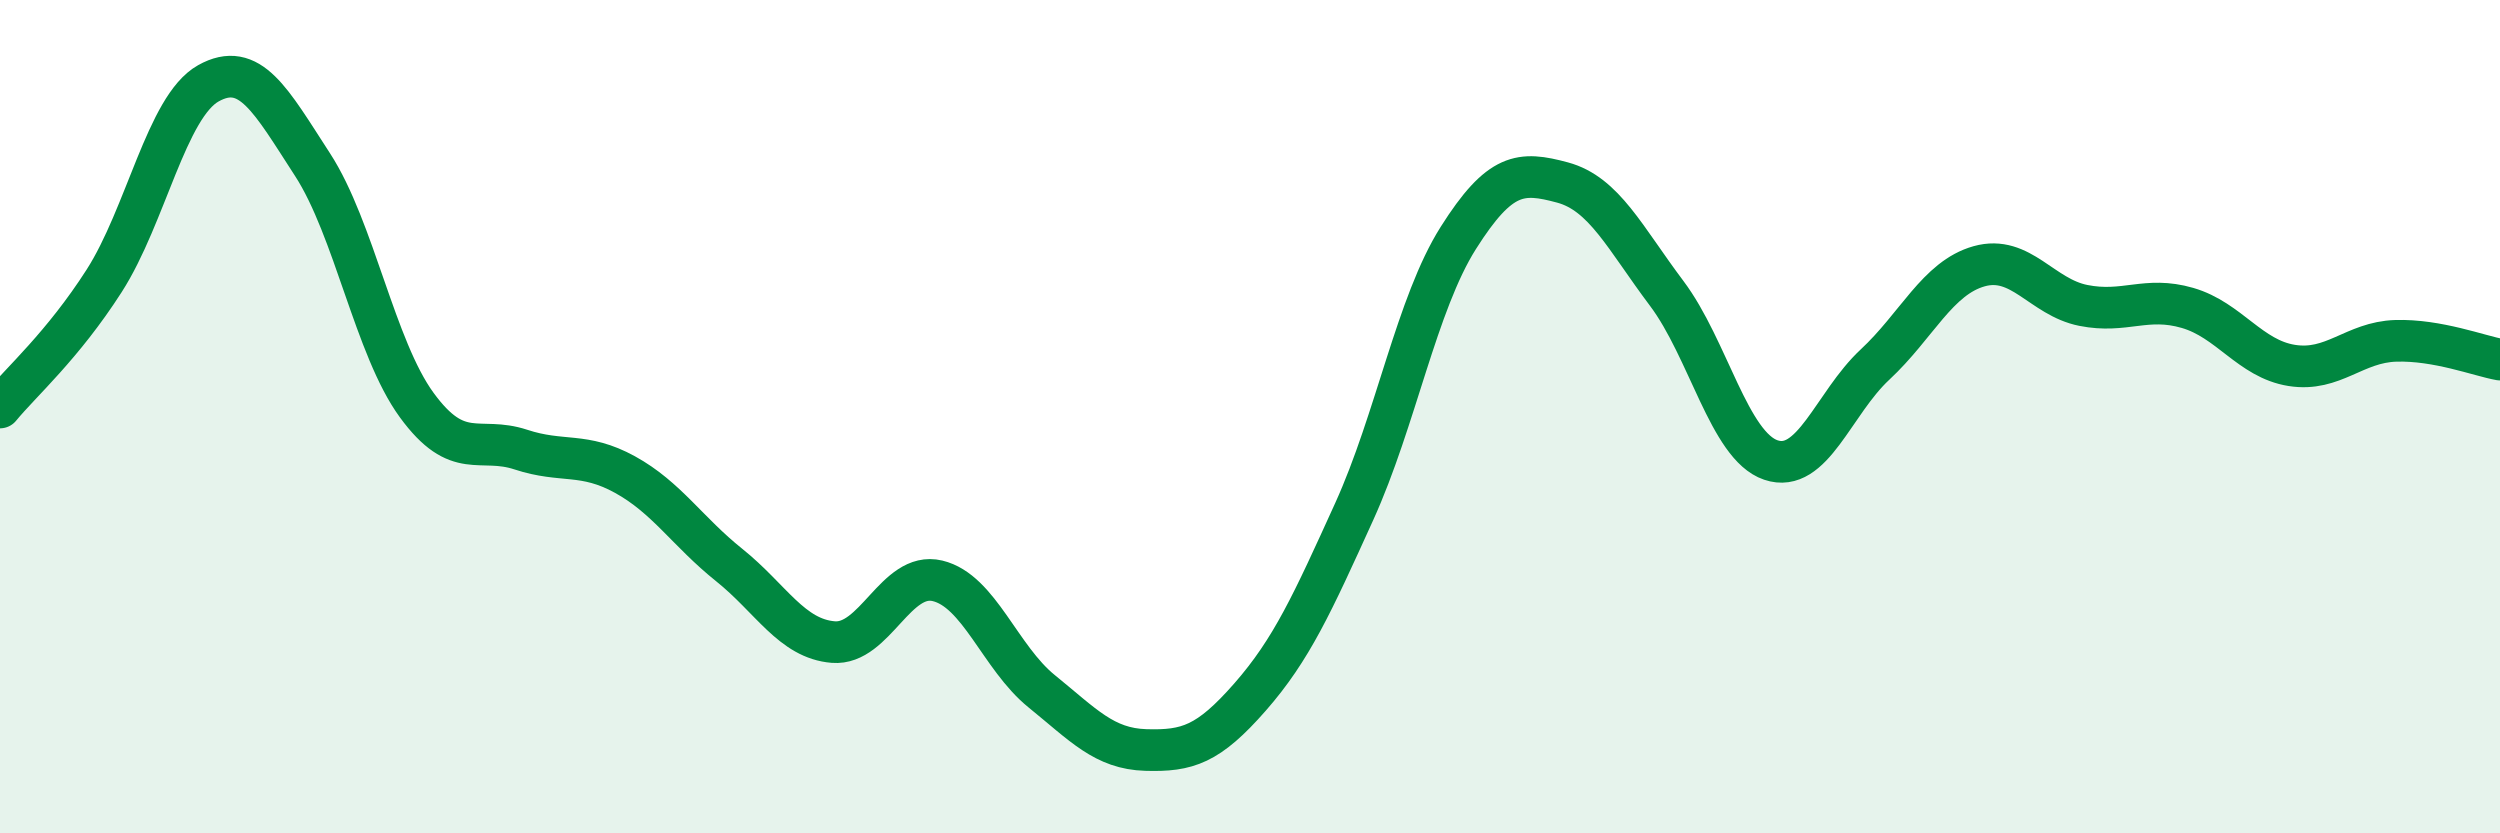
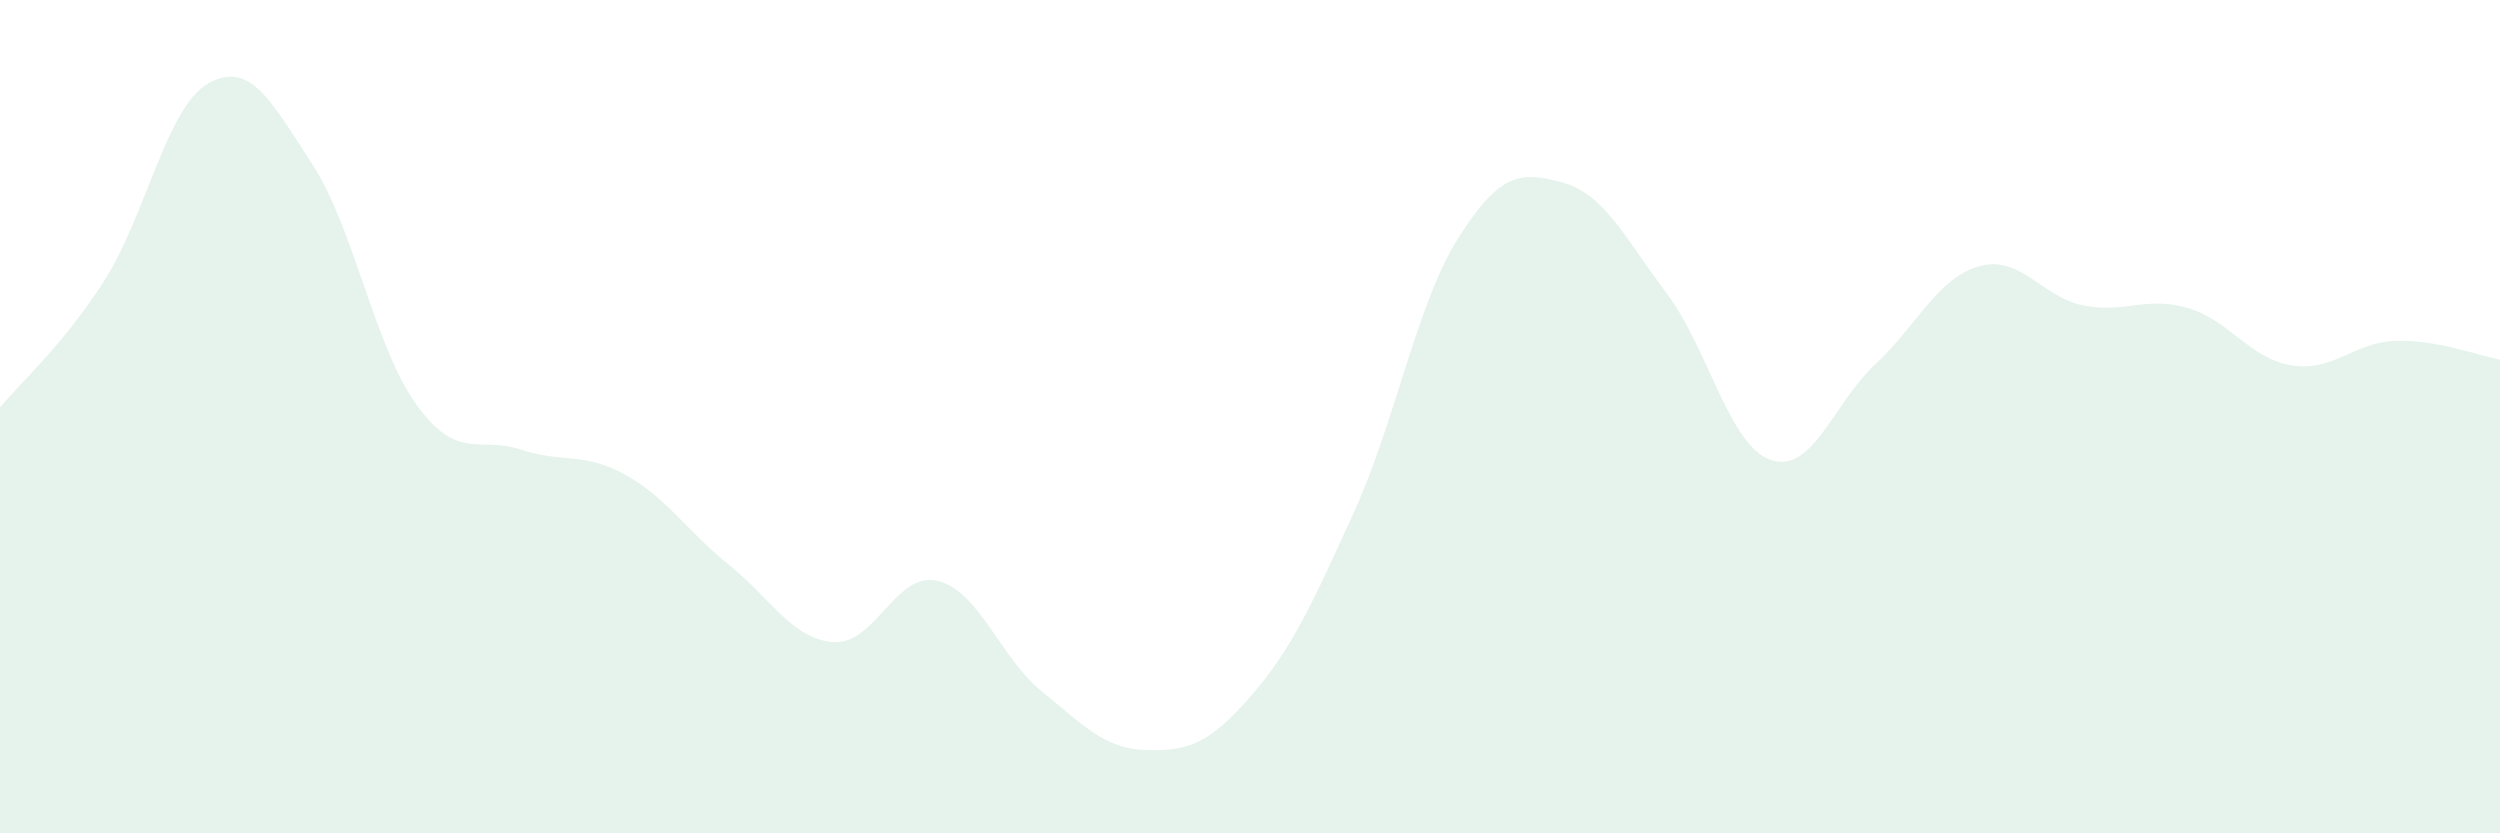
<svg xmlns="http://www.w3.org/2000/svg" width="60" height="20" viewBox="0 0 60 20">
  <path d="M 0,9.78 C 0.5,9.17 1.5,8.3 2.5,6.74 C 3.5,5.18 4,2.56 5,2 C 6,1.44 6.5,2.41 7.5,3.95 C 8.5,5.49 9,8.35 10,9.72 C 11,11.09 11.5,10.46 12.5,10.79 C 13.5,11.12 14,10.84 15,11.39 C 16,11.94 16.5,12.76 17.5,13.56 C 18.5,14.36 19,15.33 20,15.41 C 21,15.49 21.5,13.7 22.5,13.94 C 23.5,14.18 24,15.78 25,16.59 C 26,17.4 26.5,17.97 27.5,18 C 28.5,18.03 29,17.87 30,16.73 C 31,15.59 31.5,14.48 32.5,12.28 C 33.5,10.08 34,7.29 35,5.71 C 36,4.13 36.5,4.11 37.5,4.38 C 38.5,4.65 39,5.71 40,7.04 C 41,8.37 41.5,10.7 42.5,11.04 C 43.5,11.38 44,9.68 45,8.75 C 46,7.82 46.5,6.67 47.5,6.39 C 48.5,6.11 49,7.13 50,7.33 C 51,7.53 51.5,7.1 52.5,7.39 C 53.5,7.68 54,8.61 55,8.77 C 56,8.93 56.5,8.21 57.5,8.18 C 58.5,8.15 59.5,8.54 60,8.63L60 20L0 20Z" fill="#008740" opacity="0.1" stroke-linecap="round" stroke-linejoin="round" />
-   <path d="M 0,9.78 C 0.5,9.17 1.5,8.3 2.5,6.74 C 3.5,5.18 4,2.56 5,2 C 6,1.44 6.5,2.41 7.5,3.95 C 8.5,5.49 9,8.35 10,9.72 C 11,11.09 11.5,10.46 12.5,10.79 C 13.5,11.12 14,10.84 15,11.39 C 16,11.94 16.5,12.76 17.5,13.56 C 18.5,14.36 19,15.33 20,15.41 C 21,15.49 21.5,13.7 22.5,13.94 C 23.5,14.18 24,15.78 25,16.59 C 26,17.4 26.5,17.97 27.5,18 C 28.5,18.03 29,17.87 30,16.73 C 31,15.59 31.5,14.48 32.5,12.28 C 33.5,10.08 34,7.29 35,5.71 C 36,4.13 36.5,4.11 37.5,4.38 C 38.5,4.65 39,5.71 40,7.04 C 41,8.37 41.5,10.7 42.5,11.04 C 43.5,11.38 44,9.68 45,8.75 C 46,7.82 46.5,6.67 47.5,6.39 C 48.5,6.11 49,7.13 50,7.33 C 51,7.53 51.5,7.1 52.5,7.39 C 53.5,7.68 54,8.61 55,8.77 C 56,8.93 56.5,8.21 57.5,8.18 C 58.5,8.15 59.5,8.54 60,8.63" stroke="#008740" stroke-width="1" fill="none" stroke-linecap="round" stroke-linejoin="round" />
</svg>